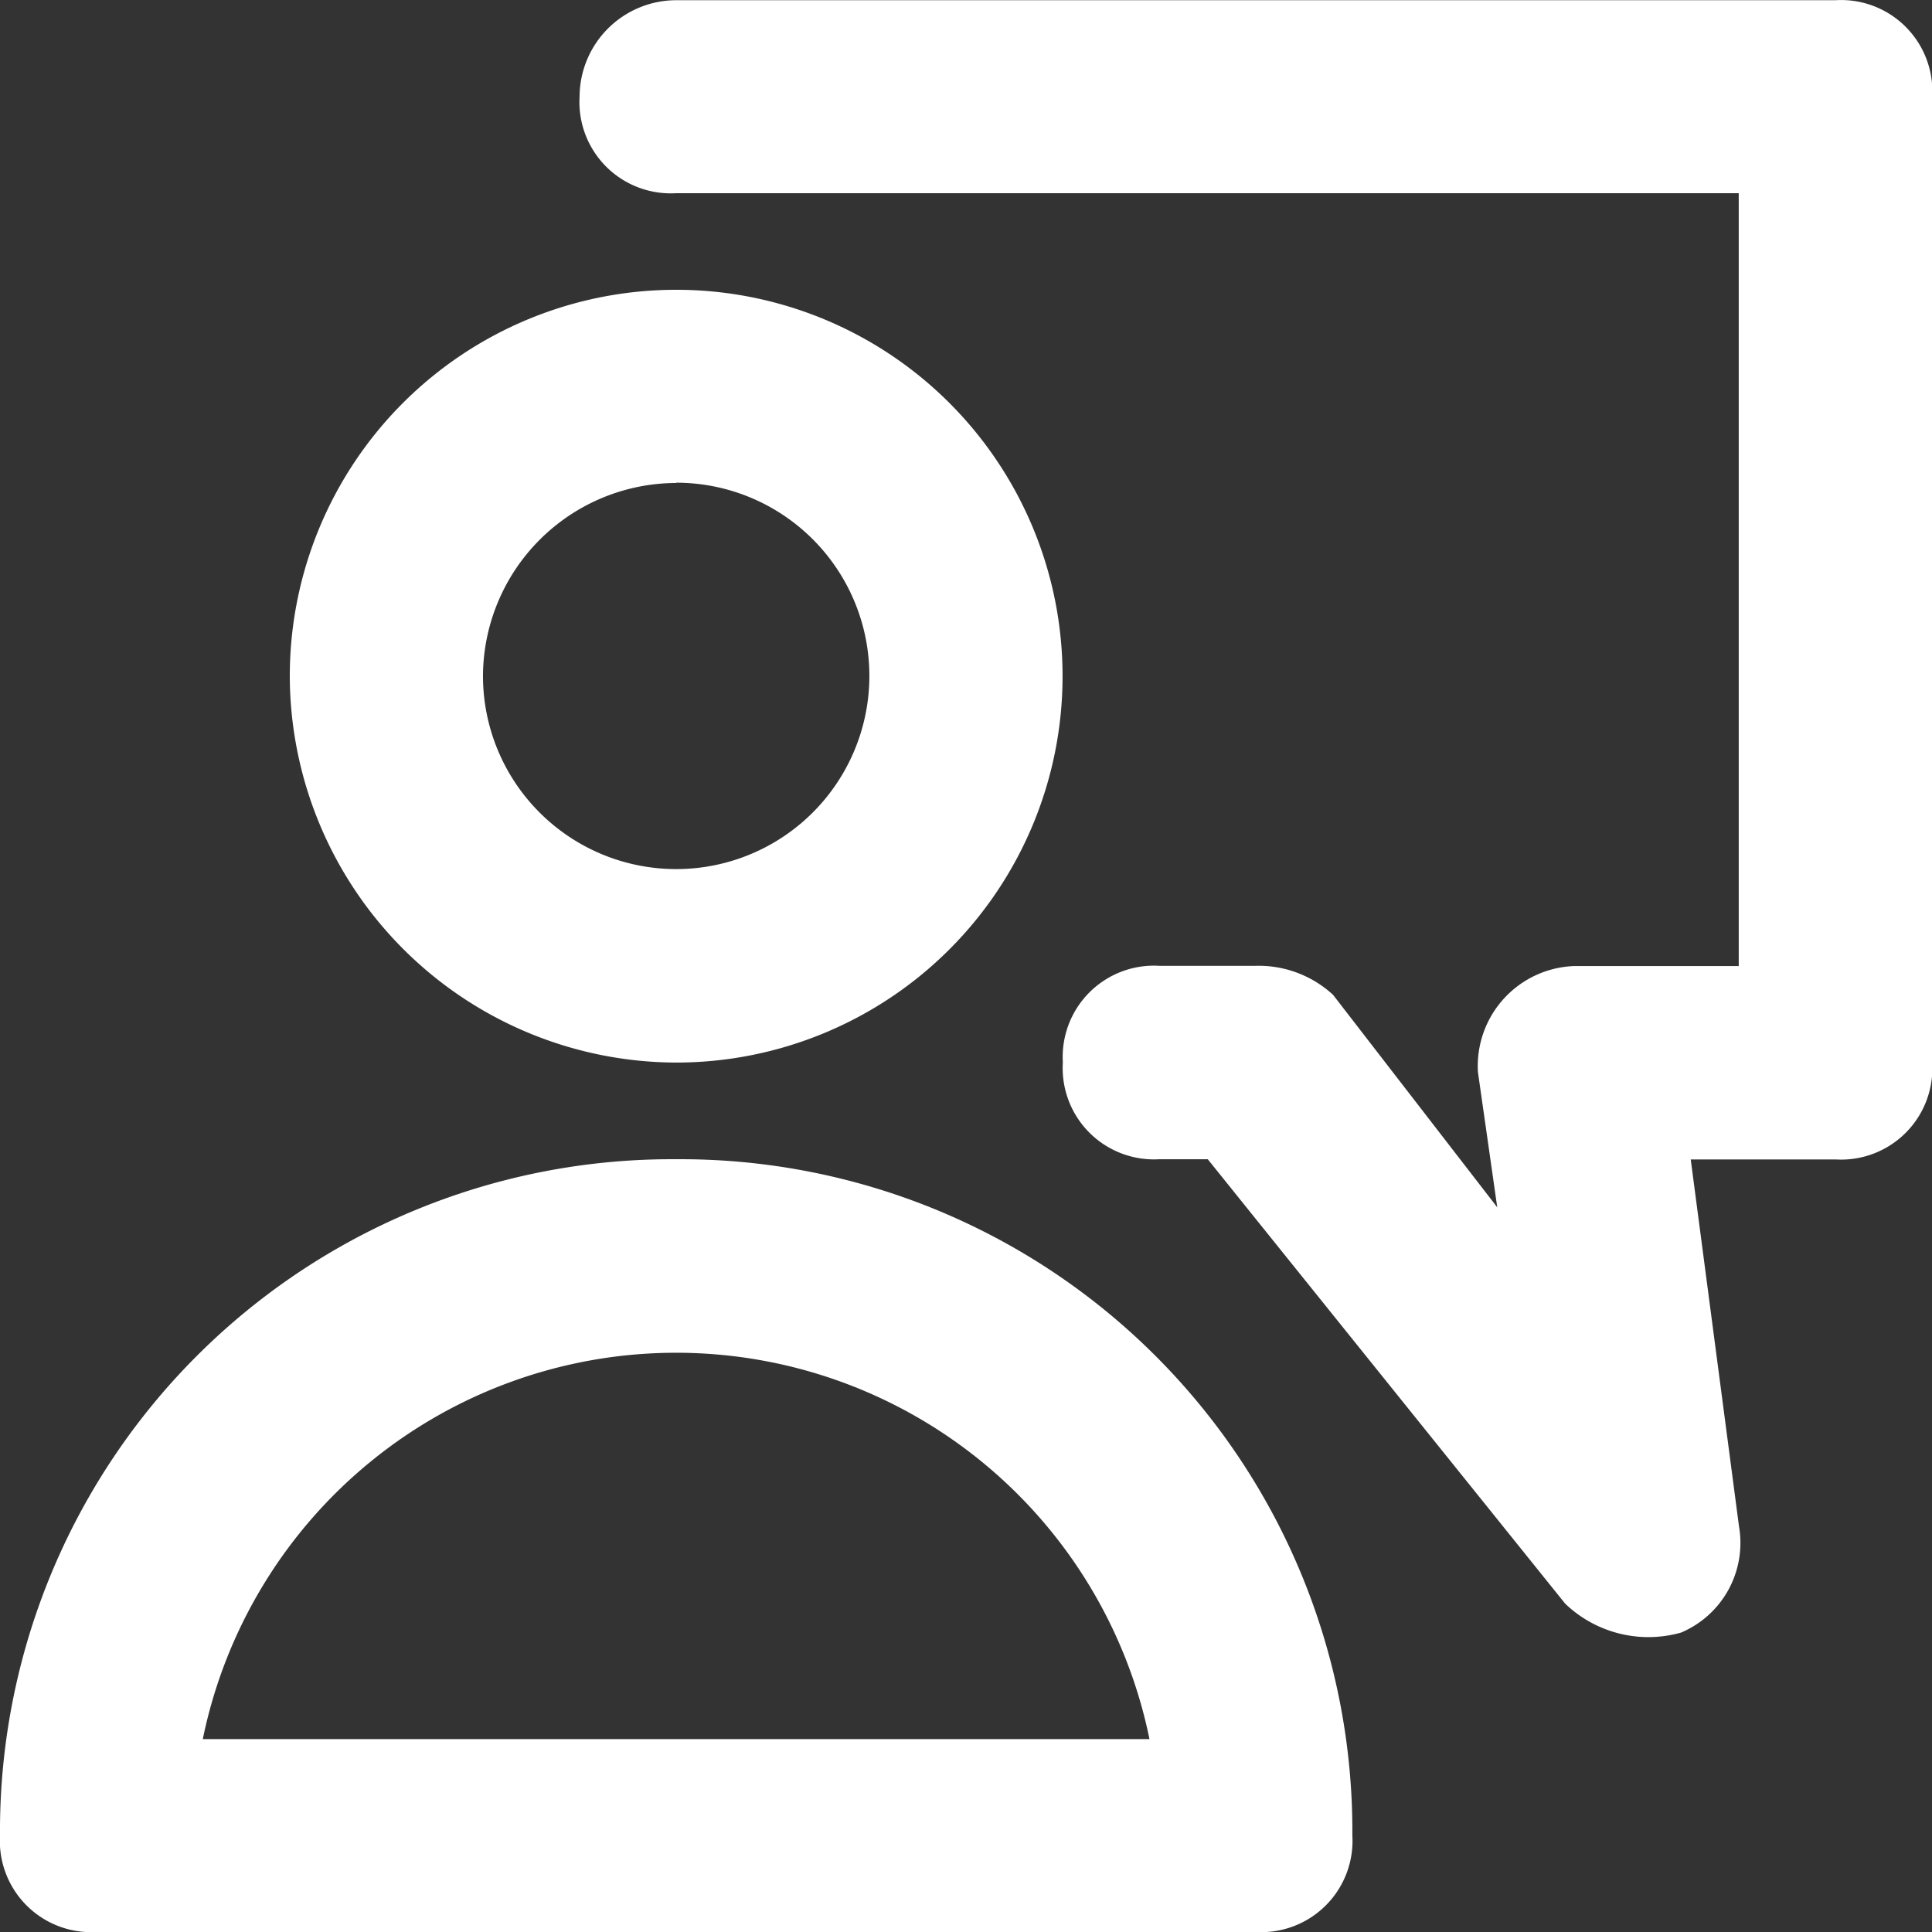
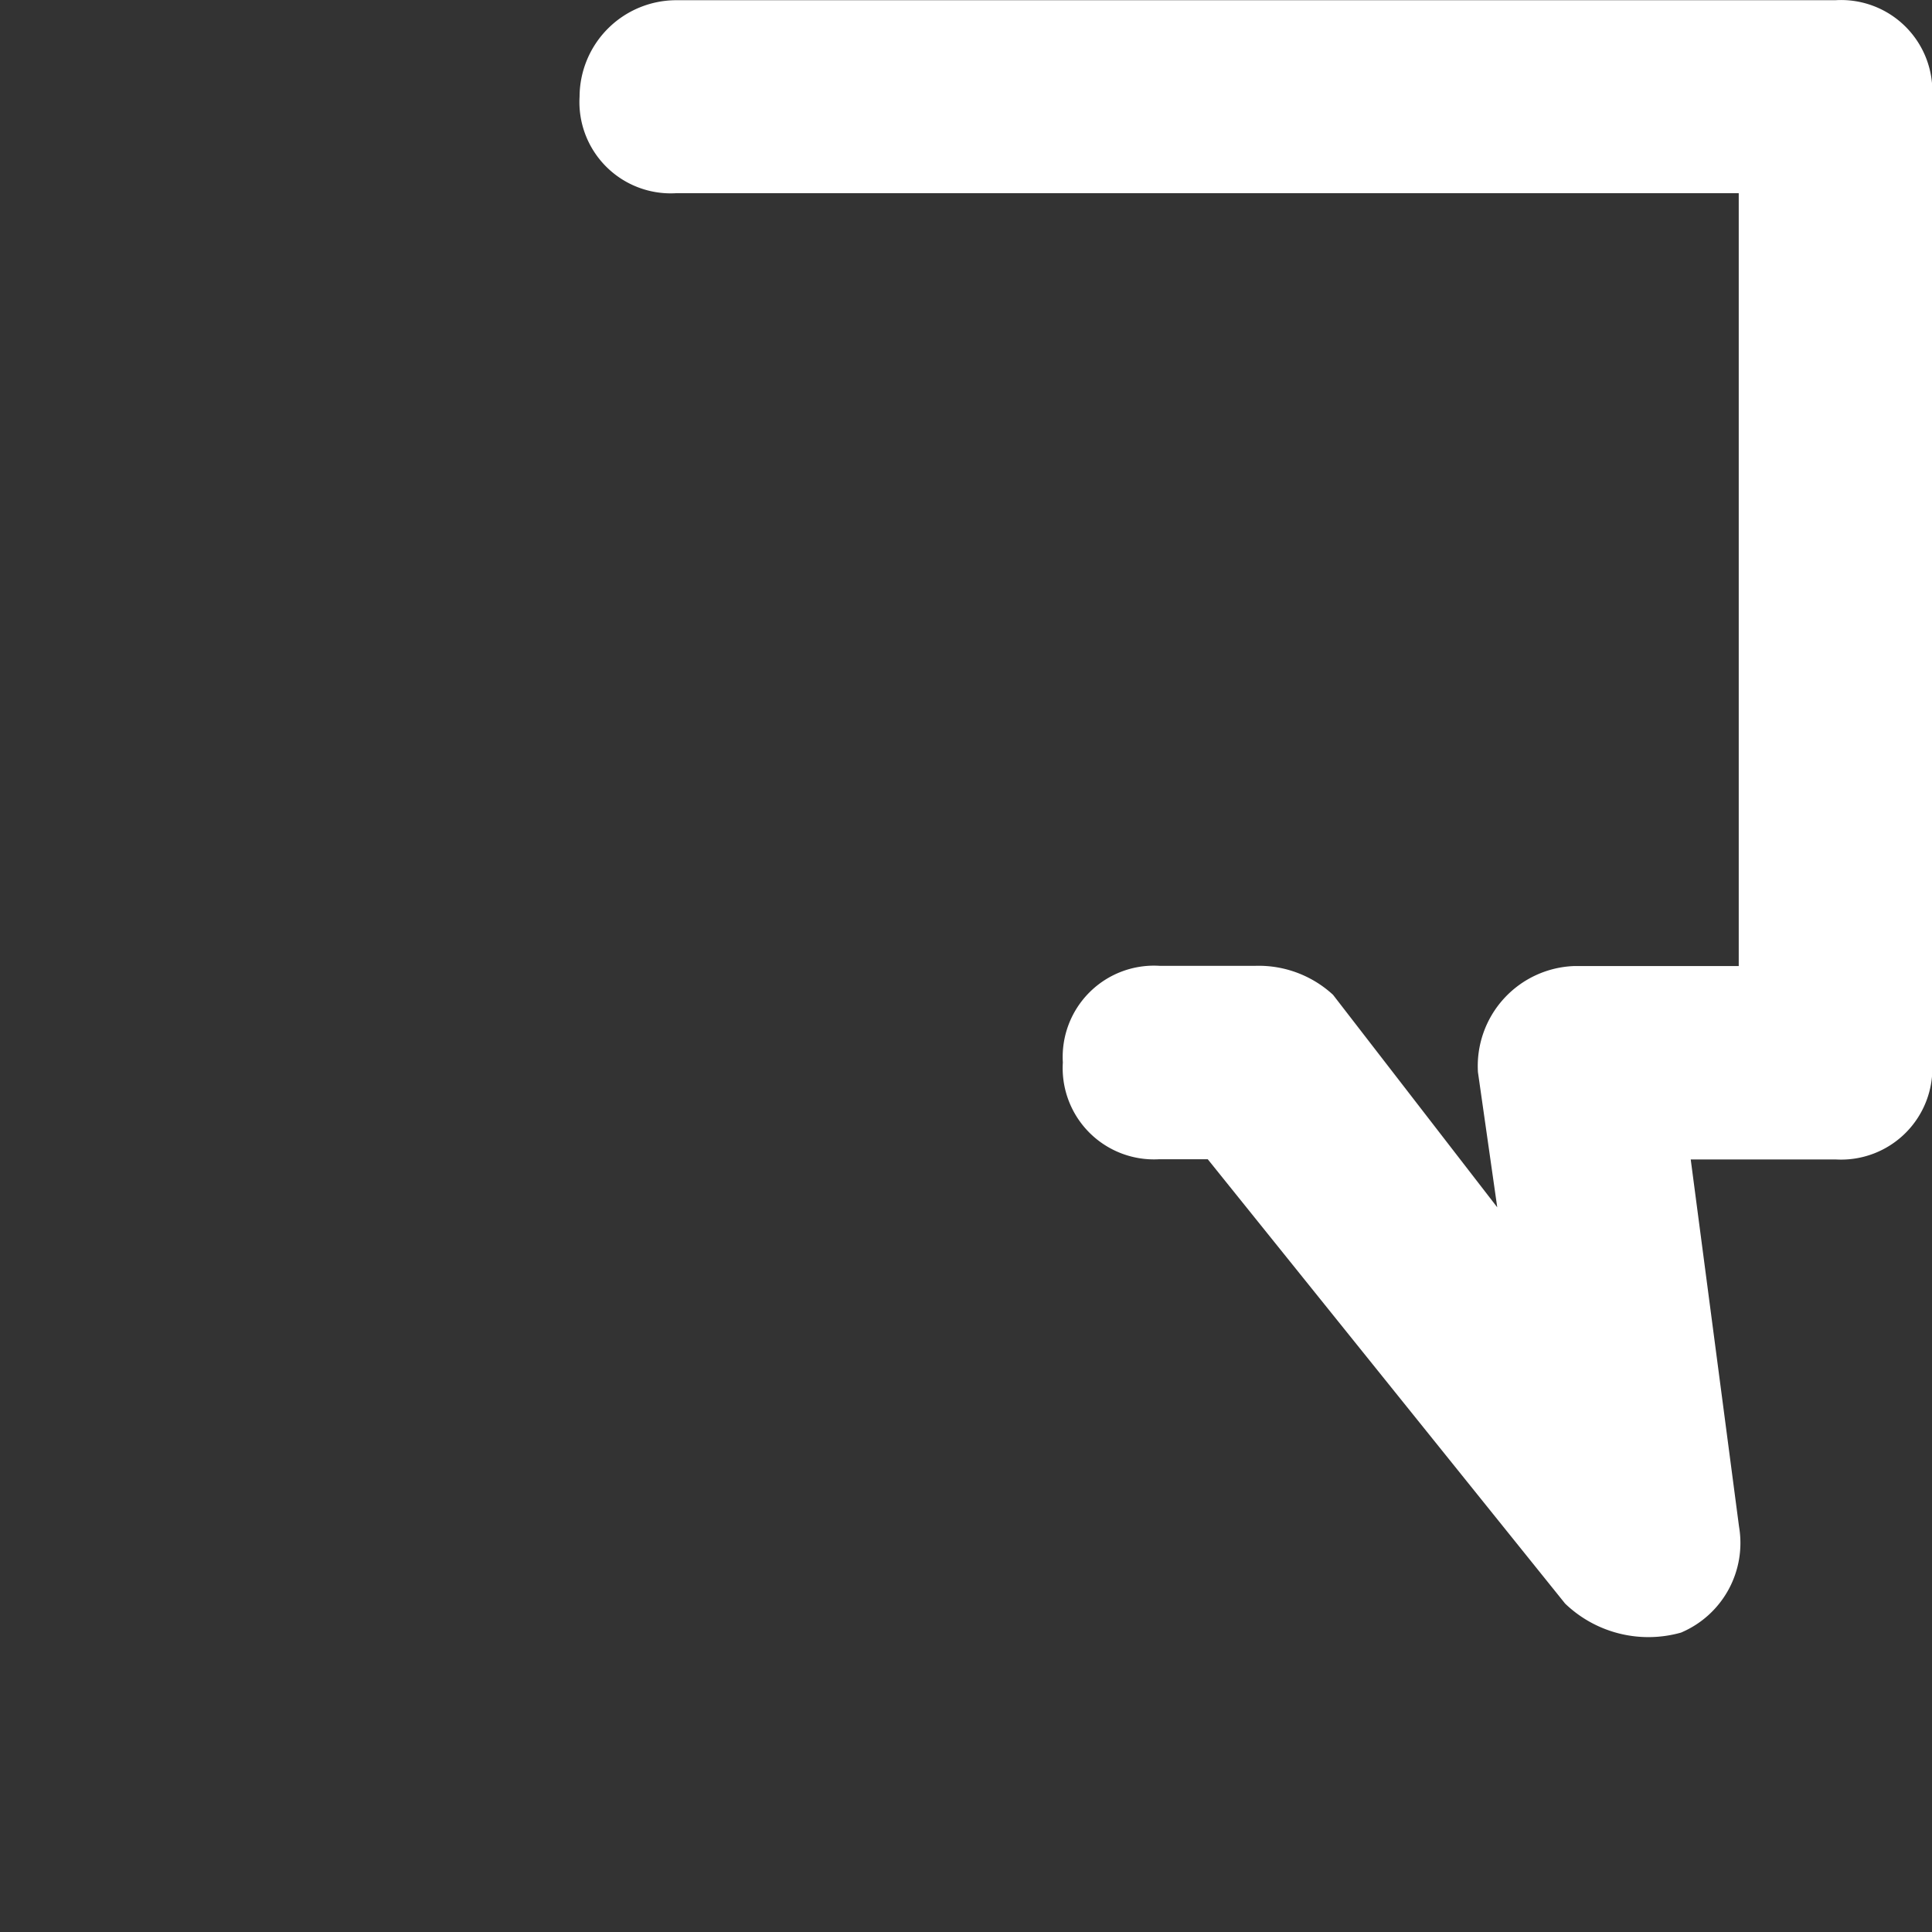
<svg xmlns="http://www.w3.org/2000/svg" width="27.321" height="27.321" viewBox="0 0 27.321 27.321">
  <rect x="0" y="0" width="27.321" height="27.321" fill="#333333" stroke="none" />
  <g id="noun-consulting-1096754" transform="translate(-70 0.003)">
-     <path id="Path_77839" data-name="Path 77839" d="M79.562,336A9.5,9.5,0,0,0,70,345.562a1.291,1.291,0,0,0,1.366,1.366H87.758a1.291,1.291,0,0,0,1.366-1.366A9.5,9.5,0,0,0,79.562,336Zm-6.694,8.2a6.832,6.832,0,0,1,13.387,0Z" transform="translate(0 -319.61)" fill="#fff" />
-     <path id="Path_77840" data-name="Path 77840" d="M159.464,94.928A5.464,5.464,0,1,0,154,89.464,5.48,5.48,0,0,0,159.464,94.928Zm0-8.2a2.732,2.732,0,1,1-2.732,2.732A2.74,2.74,0,0,1,159.464,86.732Z" transform="translate(-79.902 -79.905)" fill="#fff" />
    <path id="Path_77841" data-name="Path 77841" d="M255.758,0H239.366A1.369,1.369,0,0,0,238,1.363a1.291,1.291,0,0,0,1.366,1.366h15.026V13.658H252.07a1.415,1.415,0,0,0-1.366,1.5l.273,1.912-2.322-3.005a1.551,1.551,0,0,0-1.093-.41H246.2a1.291,1.291,0,0,0-1.366,1.366A1.291,1.291,0,0,0,246.2,16.39h.683l5.054,6.284a1.7,1.7,0,0,0,1.639.41,1.376,1.376,0,0,0,.82-1.5l-.683-5.191h2.049a1.291,1.291,0,0,0,1.366-1.366V1.363A1.291,1.291,0,0,0,255.758,0Z" transform="translate(-159.804)" fill="#fff" />
  </g>
</svg>